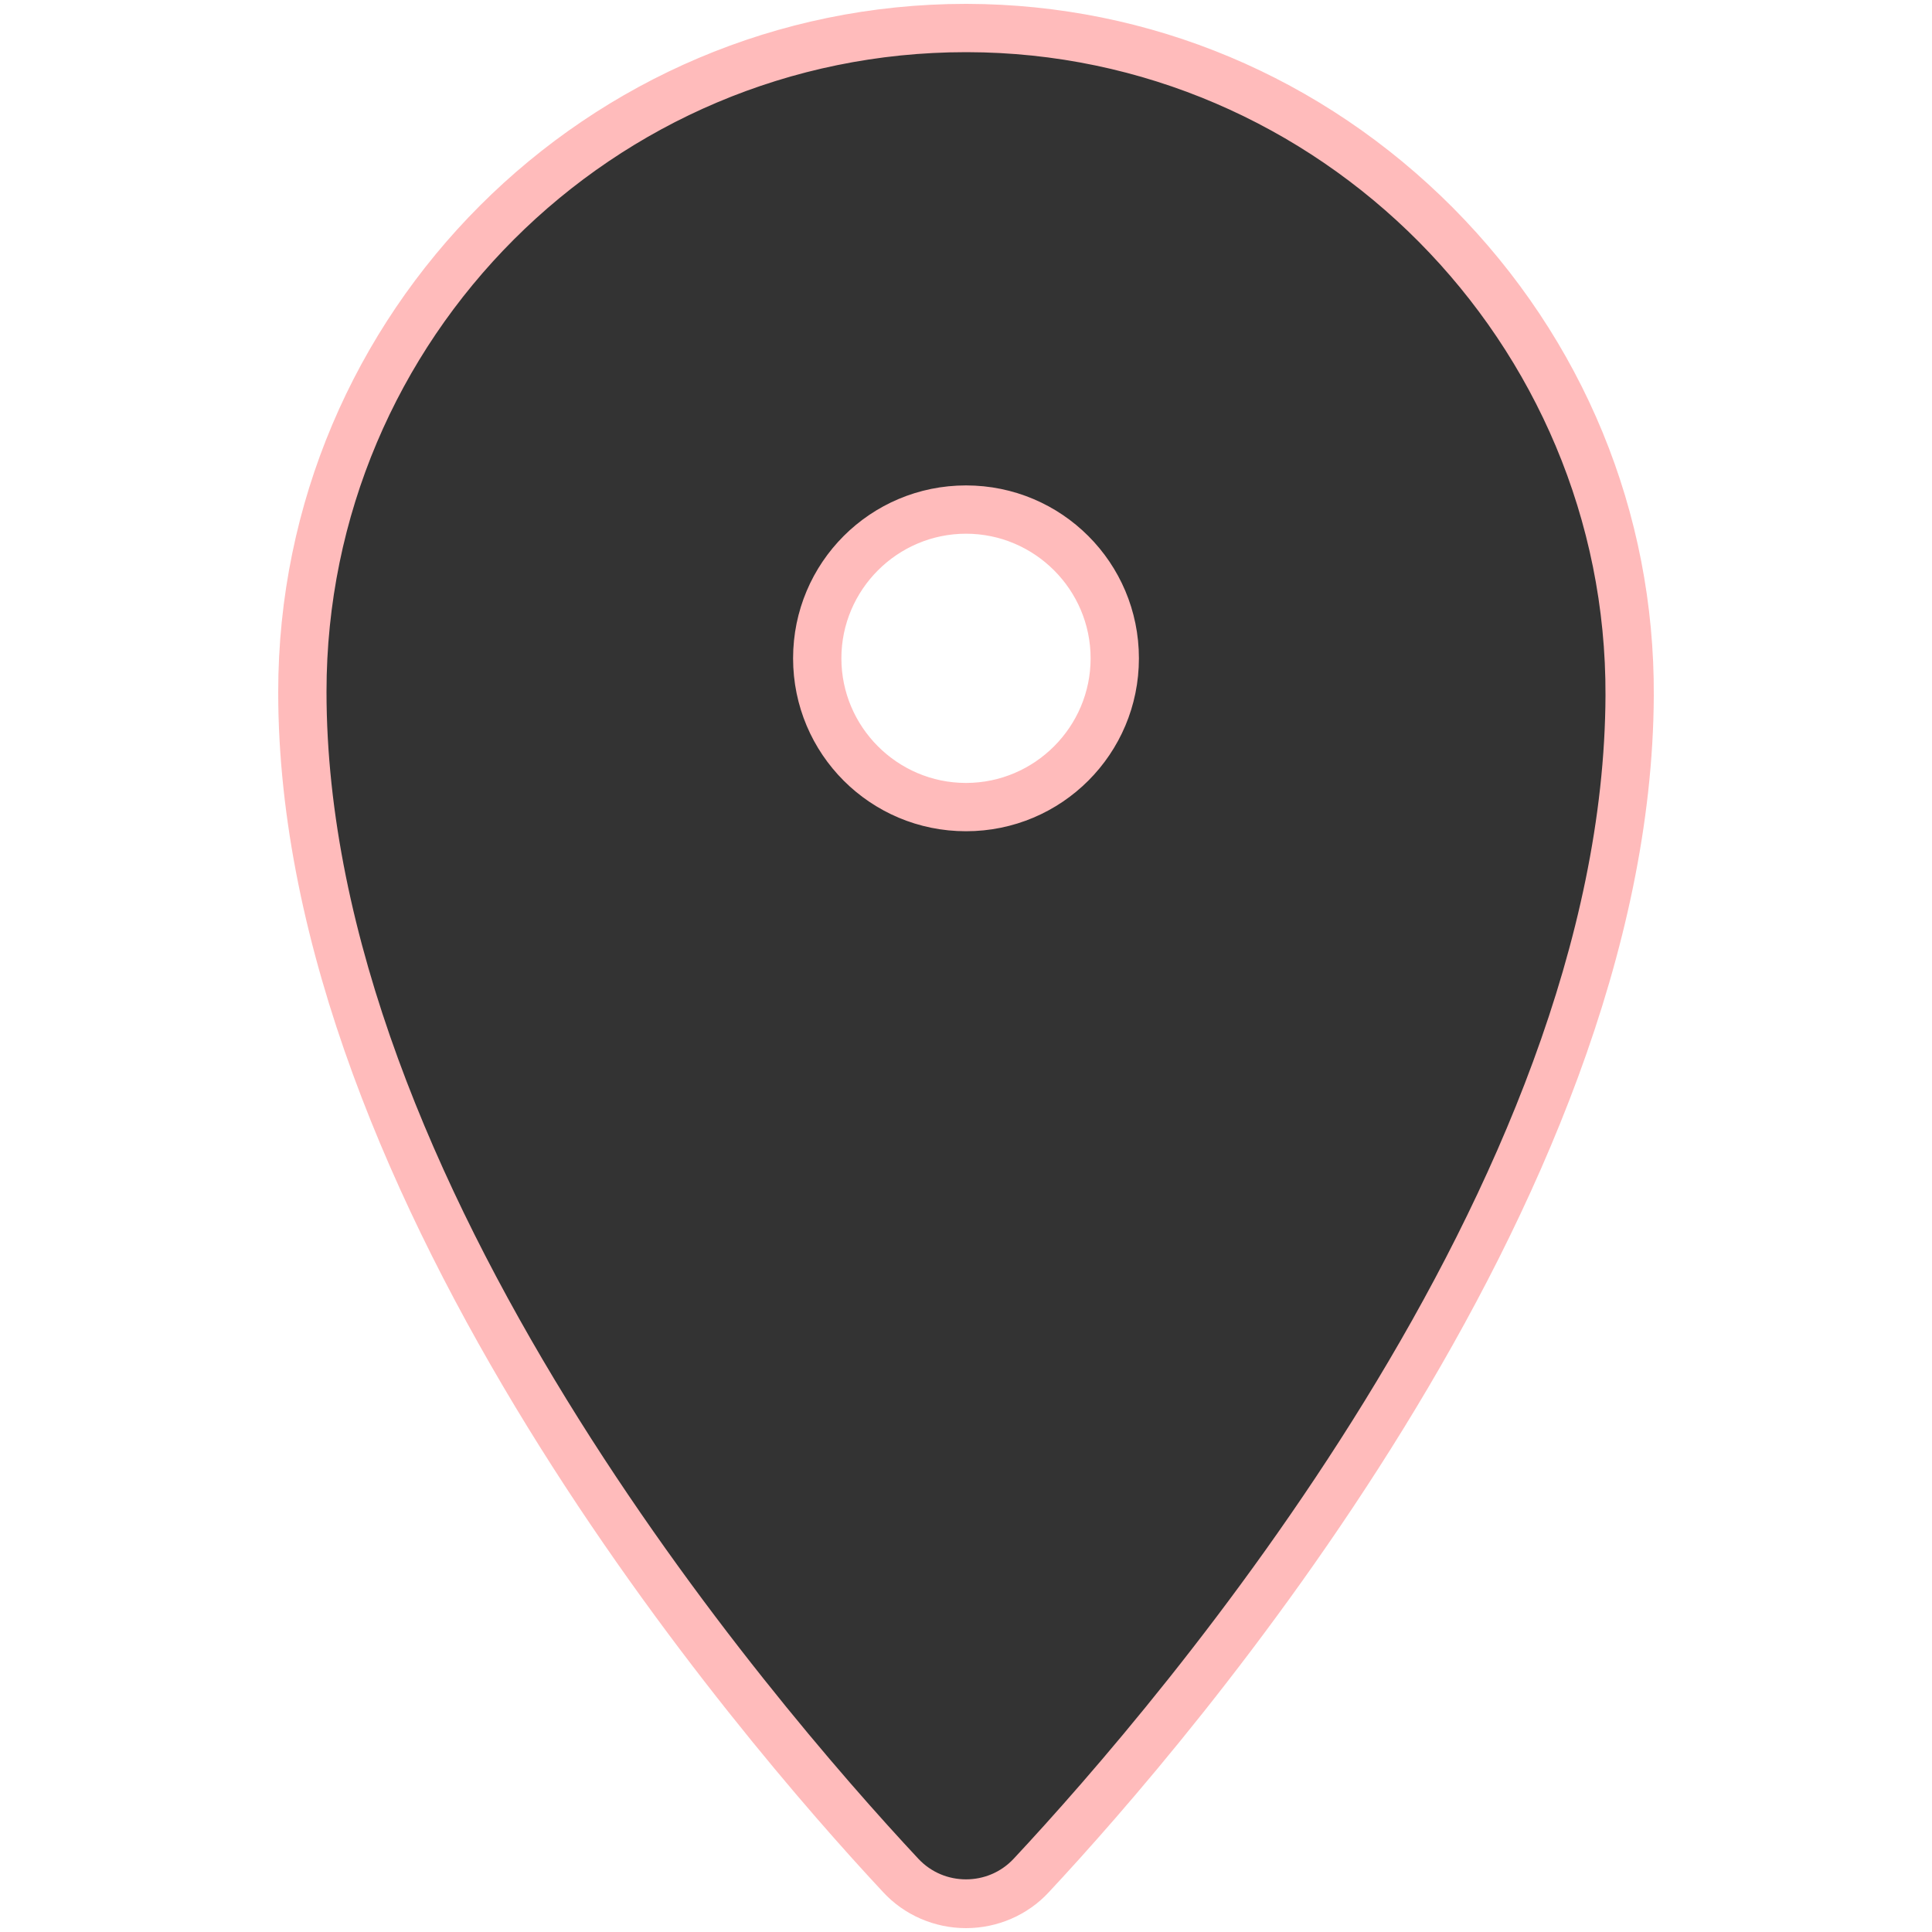
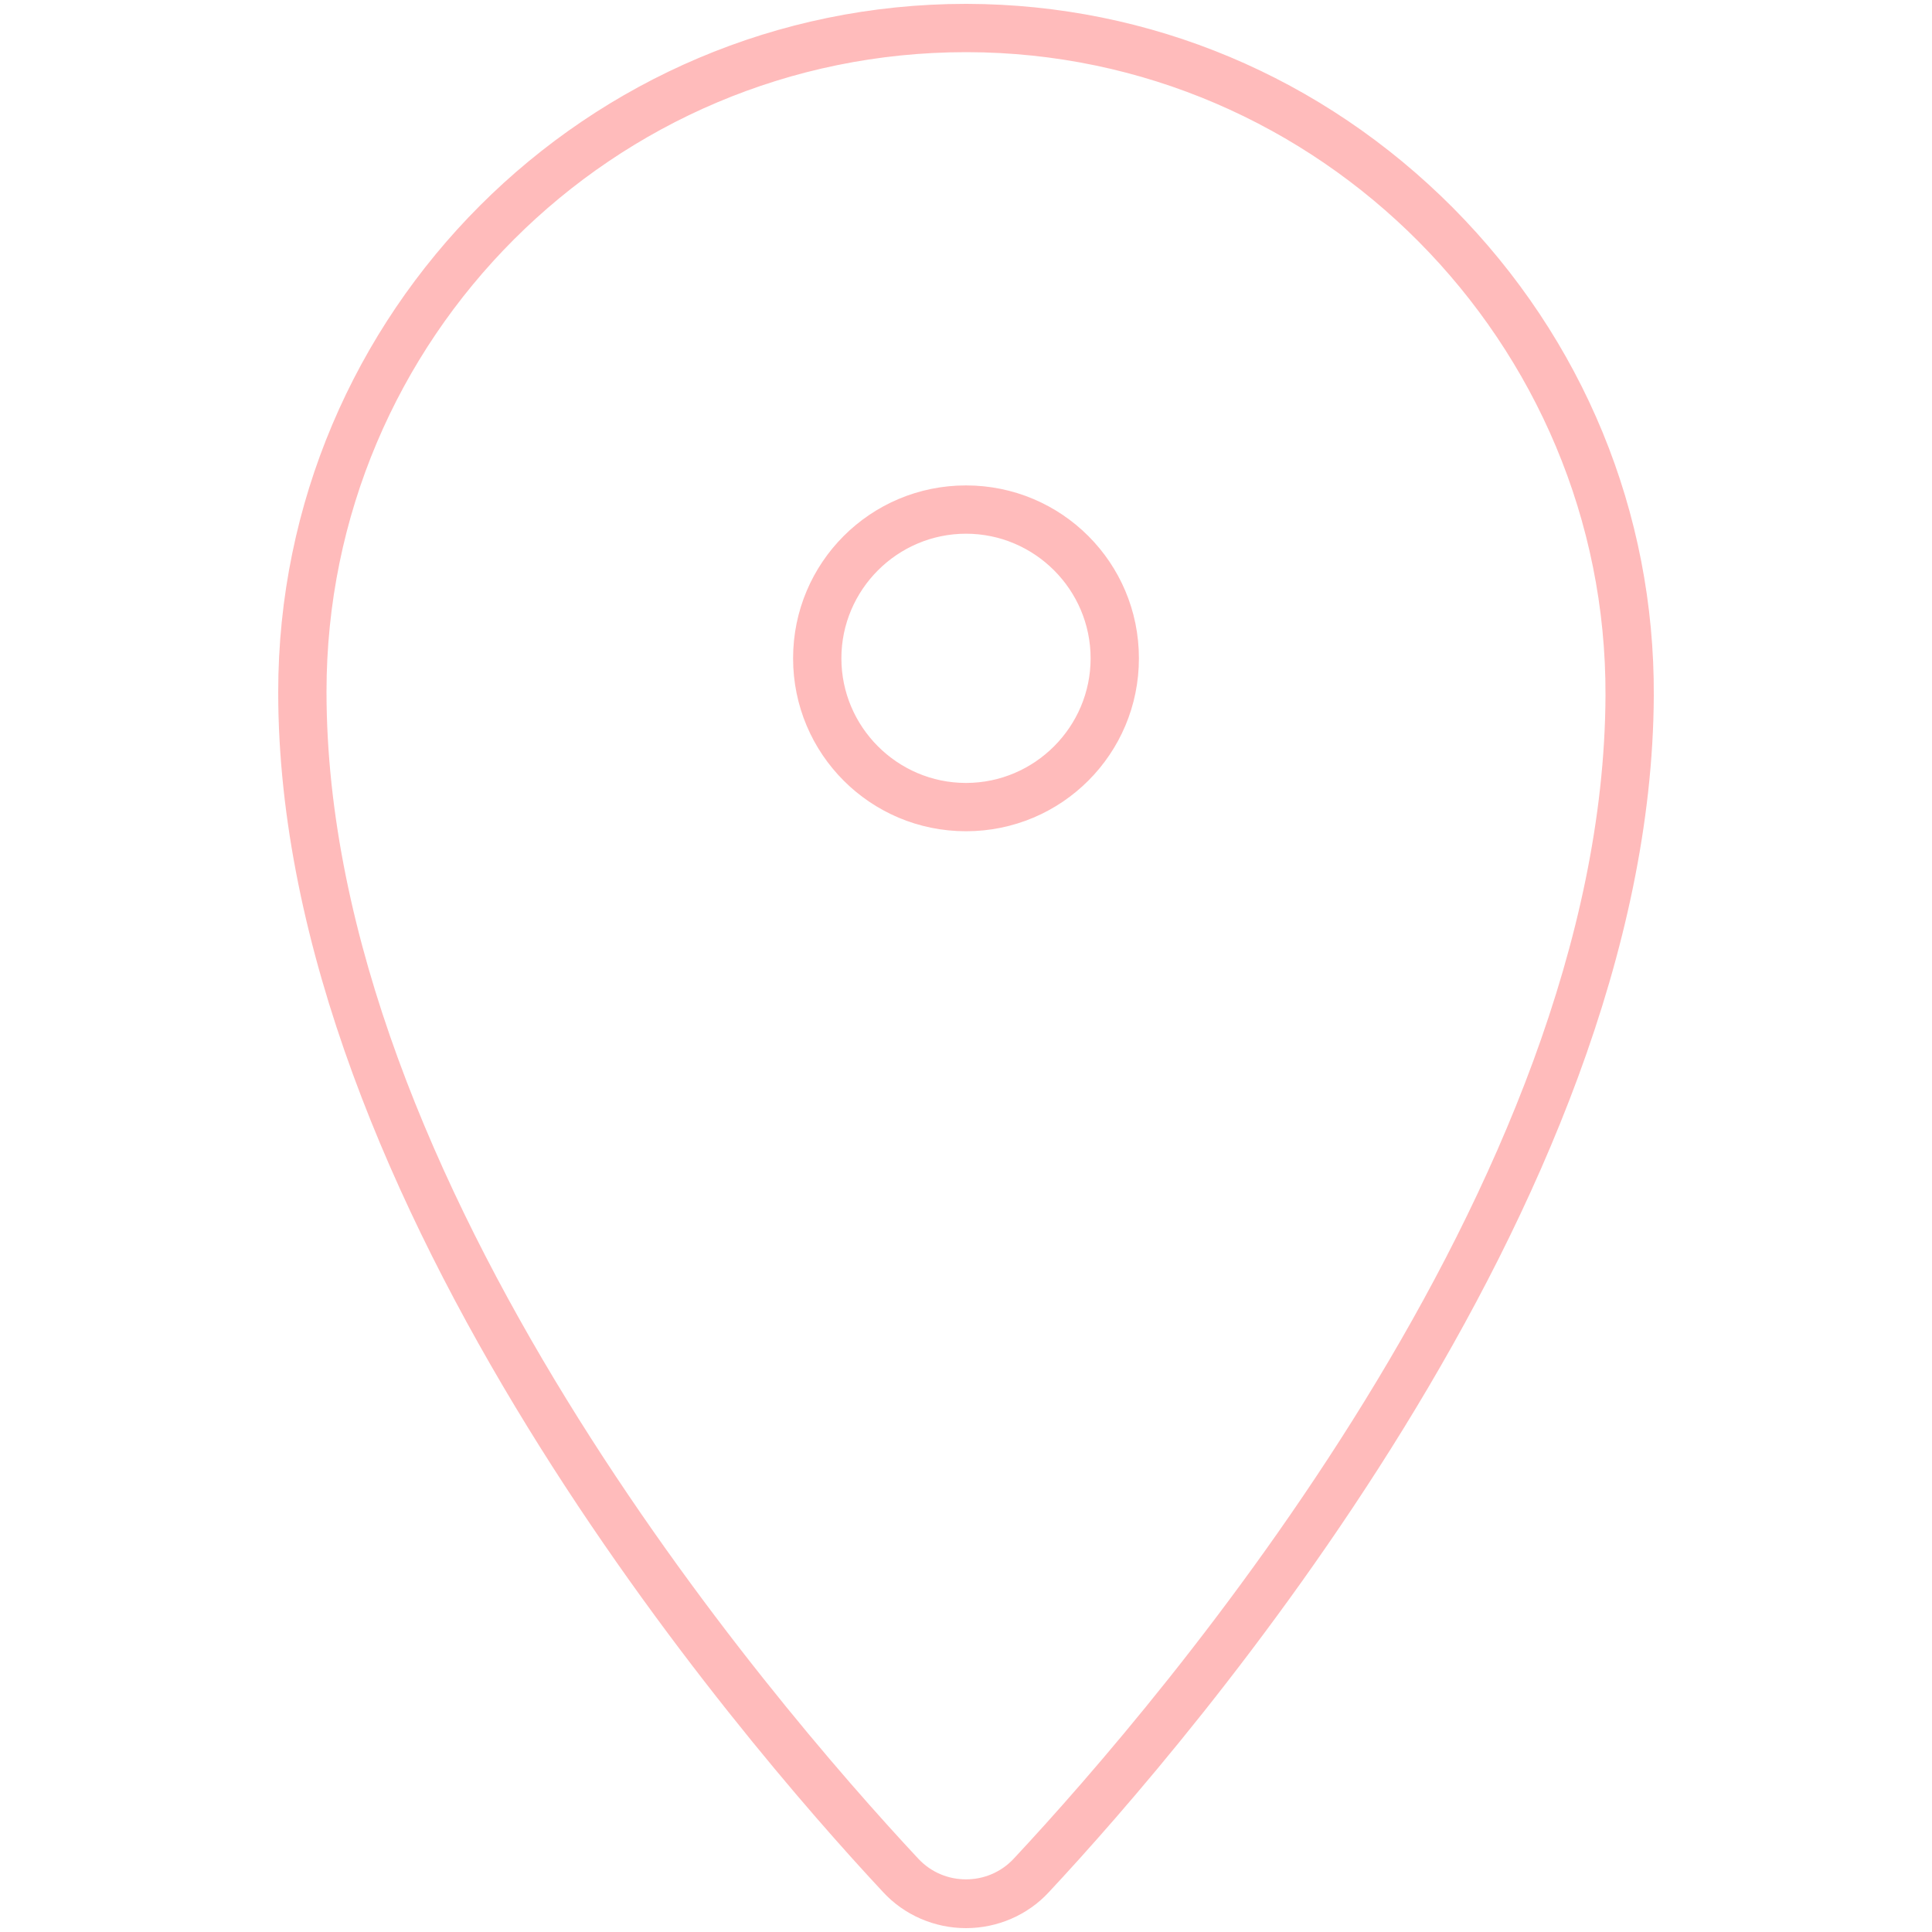
<svg xmlns="http://www.w3.org/2000/svg" id="Layer_1" data-name="Layer 1" viewBox="0 0 40 40">
  <defs>
    <style>
      .cls-1 {
        fill: #fbb;
      }

      .cls-2 {
        fill: #333;
      }
    </style>
  </defs>
-   <path class="cls-2" d="M20,39.42c-.51,0-1.01-.22-1.36-.59-2.91-3.12-12.38-14.1-12.38-24.5C6.26,6.75,12.42.58,20,.58c3.68,0,7.12,1.45,9.72,4.07,2.61,2.62,4.03,6.09,4.02,9.75-.04,10.38-9.49,21.32-12.38,24.42-.35.38-.85.59-1.36.59h0ZM20,10.55c-1.7,0-3.08,1.38-3.08,3.08s1.38,3.08,3.08,3.08,3.08-1.38,3.08-3.08-1.38-3.08-3.08-3.08Z" />
  <path class="cls-1" d="M20,1.08s.01,0,.02,0c7.29.01,13.25,6.02,13.22,13.32-.04,10.14-9.18,20.79-12.25,24.08-.27.29-.63.43-.99.43s-.72-.14-.99-.43c-3.08-3.3-12.25-14-12.25-24.16C6.76,7.01,12.69,1.08,20,1.08M20,17.21c1.98,0,3.58-1.6,3.58-3.58s-1.6-3.58-3.58-3.58-3.58,1.6-3.58,3.58,1.6,3.58,3.58,3.58M20,.08C12.15.08,5.76,6.47,5.76,14.33c0,10.58,9.58,21.69,12.52,24.84.44.48,1.07.75,1.72.75s1.28-.27,1.72-.75c2.93-3.14,12.47-14.2,12.52-24.76.02-3.8-1.46-7.39-4.16-10.11C27.38,1.59,23.81.09,20.02.08h-.02ZM20,16.21c-1.42,0-2.58-1.16-2.58-2.58s1.16-2.58,2.58-2.58,2.58,1.16,2.58,2.58-1.16,2.58-2.58,2.58h0Z" />
</svg>